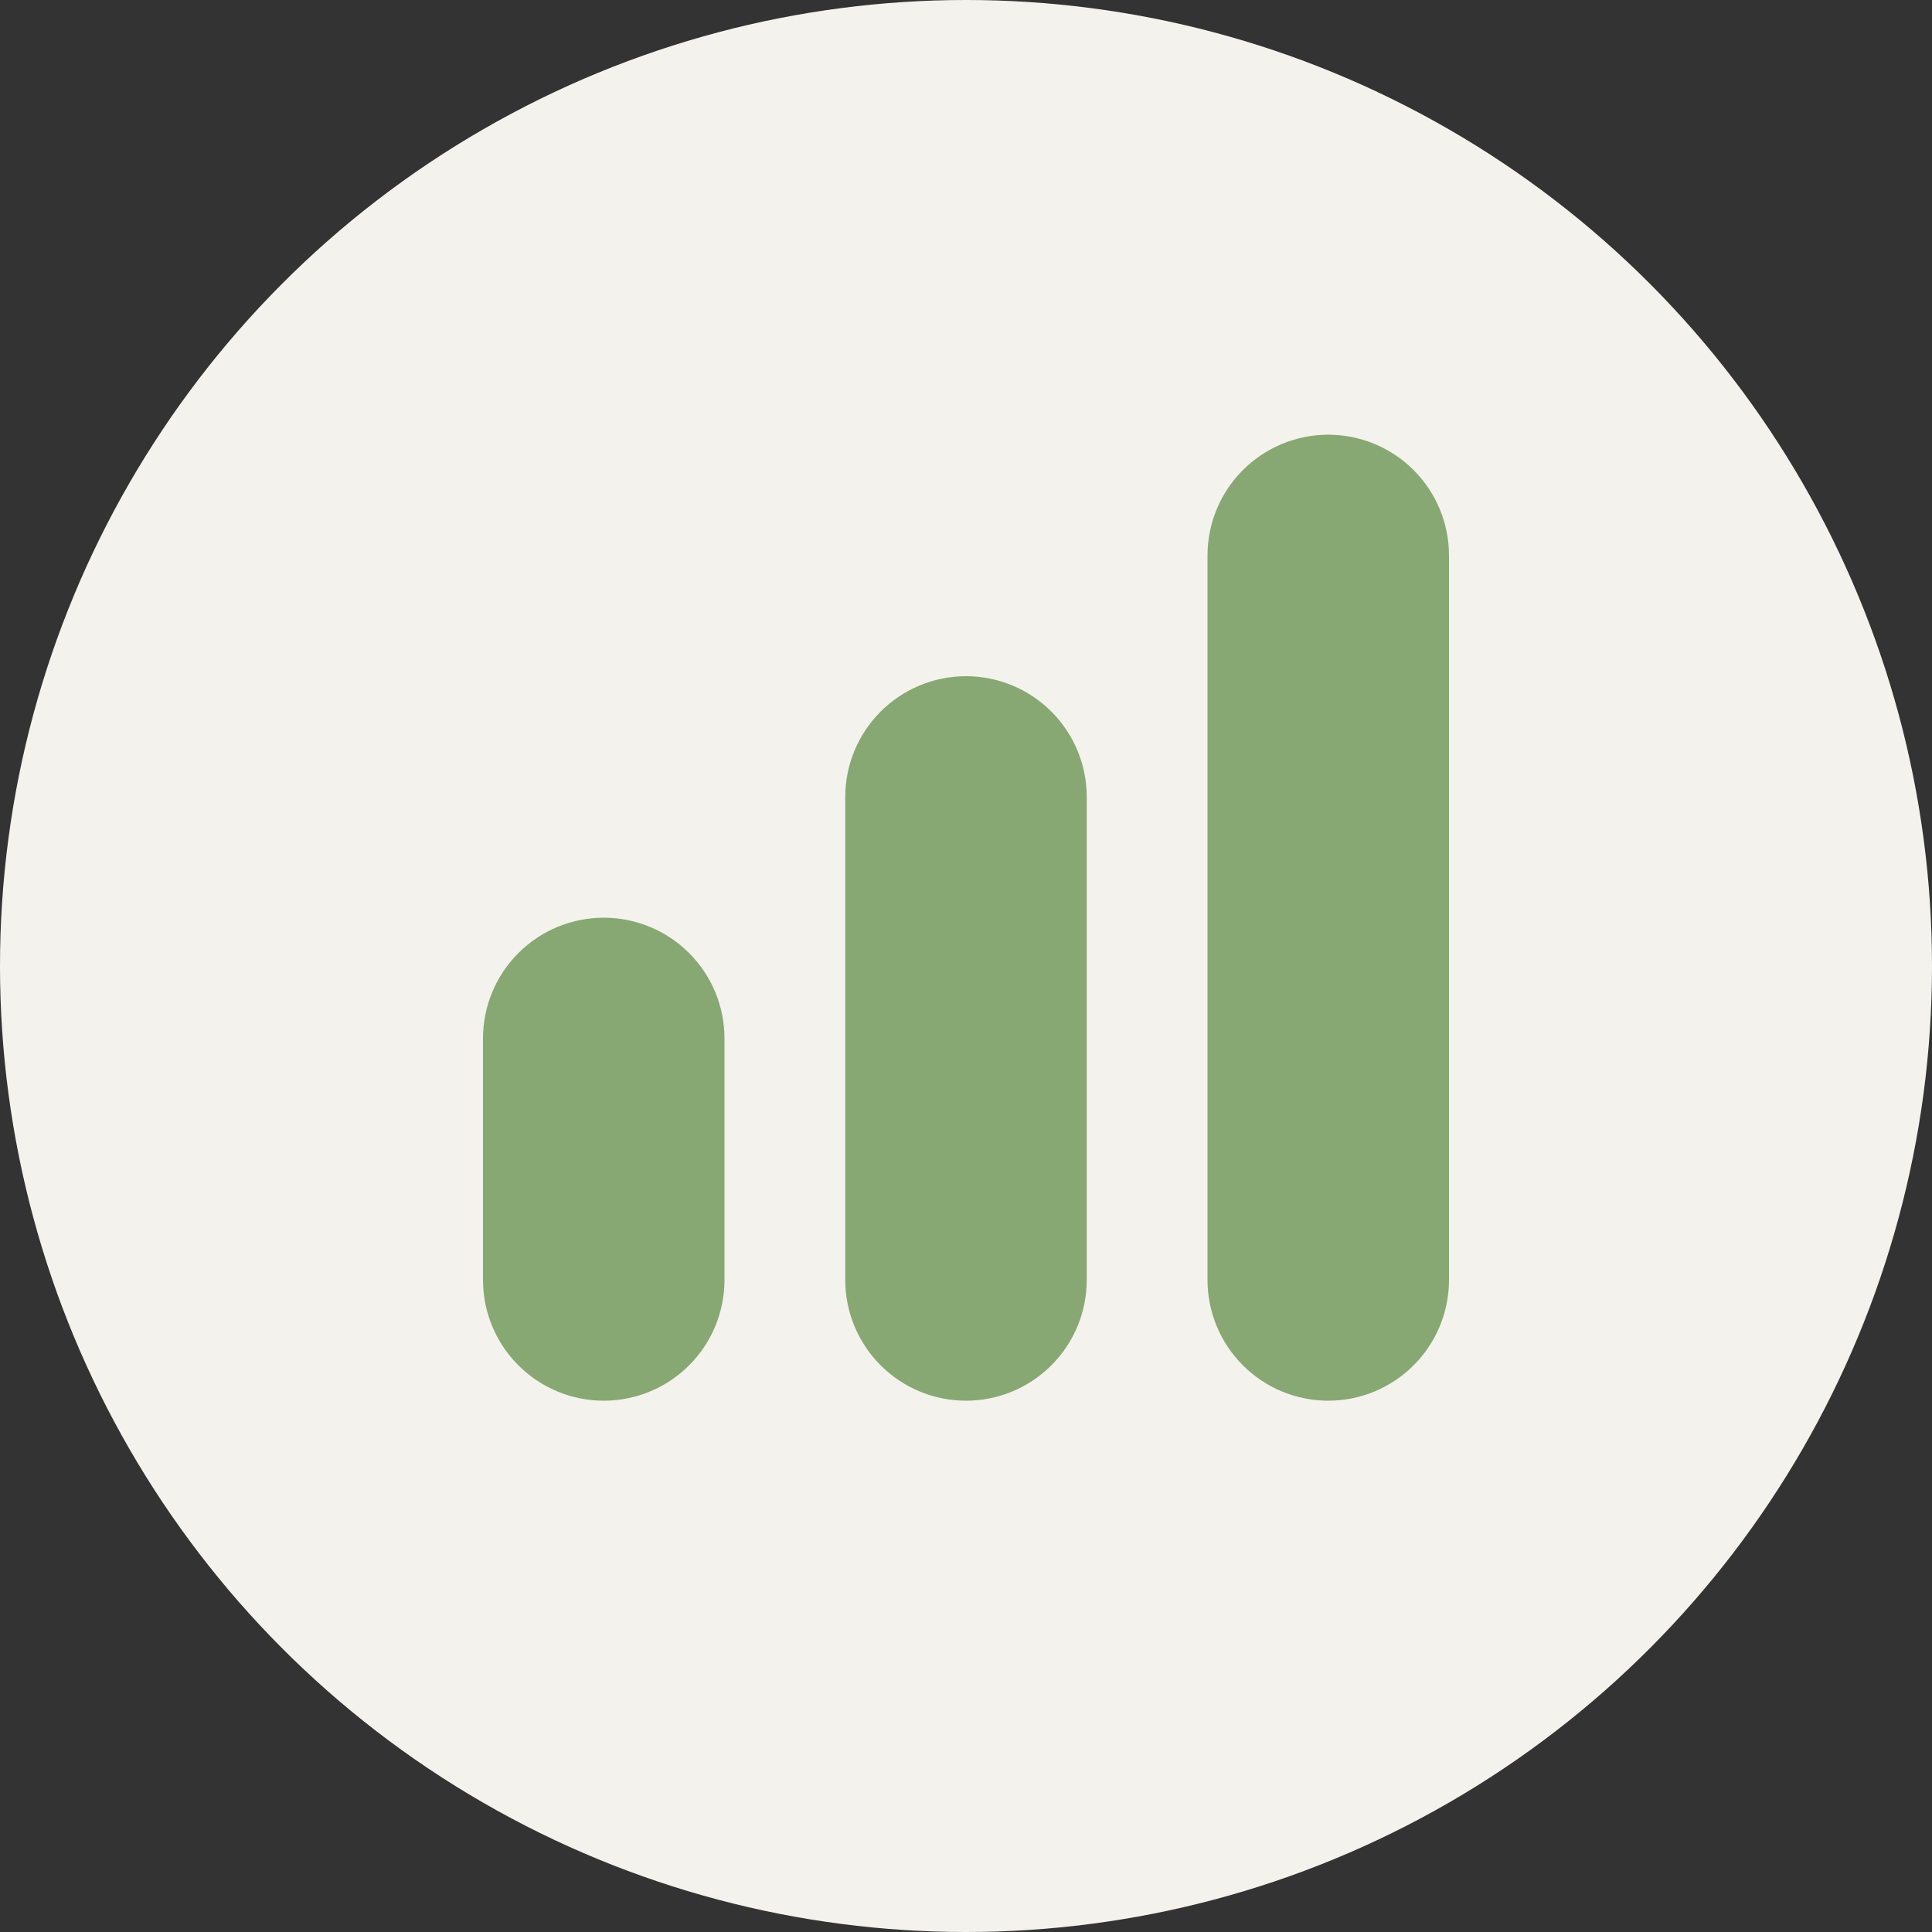
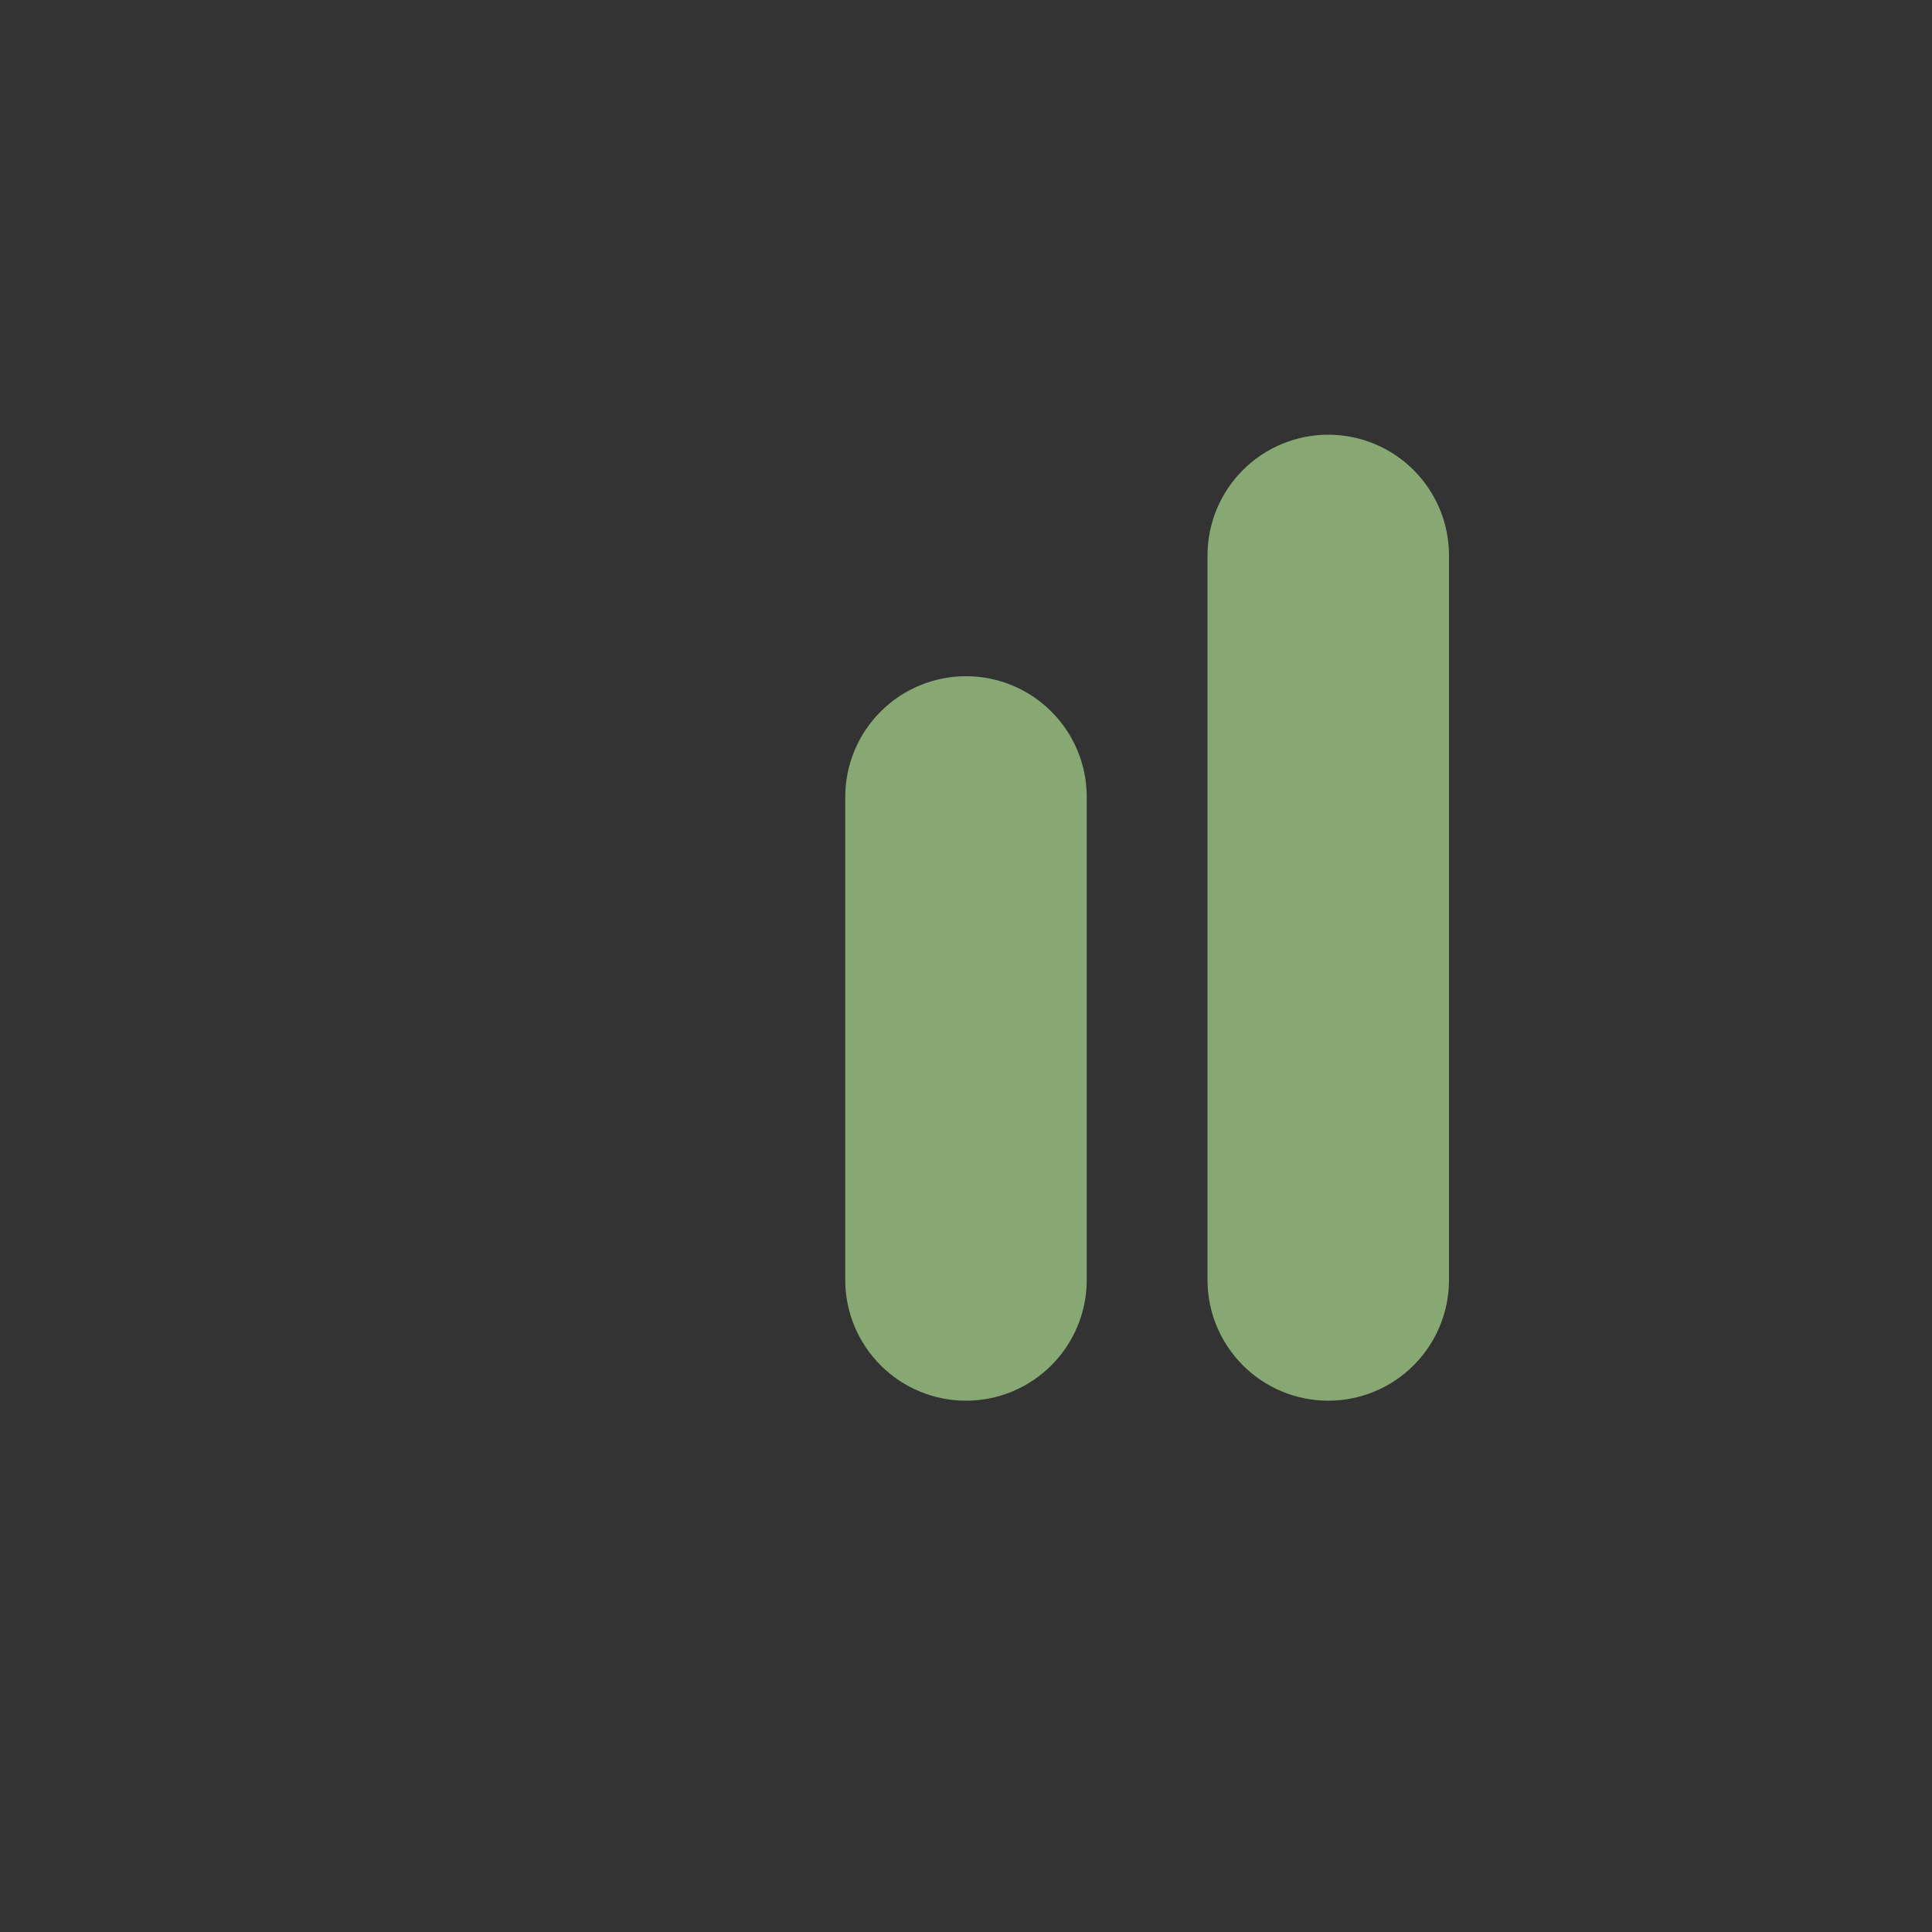
<svg xmlns="http://www.w3.org/2000/svg" width="80" height="80" viewBox="0 0 80 80" fill="none">
  <rect x="0" y="0" width="80" height="80" fill="#333333" stroke="none" />
-   <circle cx="40" cy="40" r="40" fill="#F4F2ED" />
  <g clip-path="url(#clip0_438_2867)">
    <path d="M40 28C38.674 28 37.402 28.527 36.465 29.465C35.527 30.402 35 31.674 35 33V53C35 54.326 35.527 55.598 36.465 56.535C37.402 57.473 38.674 58 40 58C41.326 58 42.598 57.473 43.535 56.535C44.473 55.598 45 54.326 45 53V33C45 31.674 44.473 30.402 43.535 29.465C42.598 28.527 41.326 28 40 28Z" fill="#87A873" />
    <path d="M55 18C53.674 18 52.402 18.527 51.465 19.465C50.527 20.402 50 21.674 50 23V53C50 54.326 50.527 55.598 51.465 56.535C52.402 57.473 53.674 58 55 58C56.326 58 57.598 57.473 58.535 56.535C59.473 55.598 60 54.326 60 53V23C60 21.674 59.473 20.402 58.535 19.465C57.598 18.527 56.326 18 55 18V18Z" fill="#87A873" />
-     <path d="M25 38C23.674 38 22.402 38.527 21.465 39.465C20.527 40.402 20 41.674 20 43V53C20 54.326 20.527 55.598 21.465 56.535C22.402 57.473 23.674 58 25 58C26.326 58 27.598 57.473 28.535 56.535C29.473 55.598 30 54.326 30 53V43C30 41.674 29.473 40.402 28.535 39.465C27.598 38.527 26.326 38 25 38Z" fill="#87A873" />
  </g>
  <defs>
    <clipPath id="clip0_438_2867">
      <rect width="40" height="40" fill="white" transform="translate(20 18)" />
    </clipPath>
  </defs>
</svg>